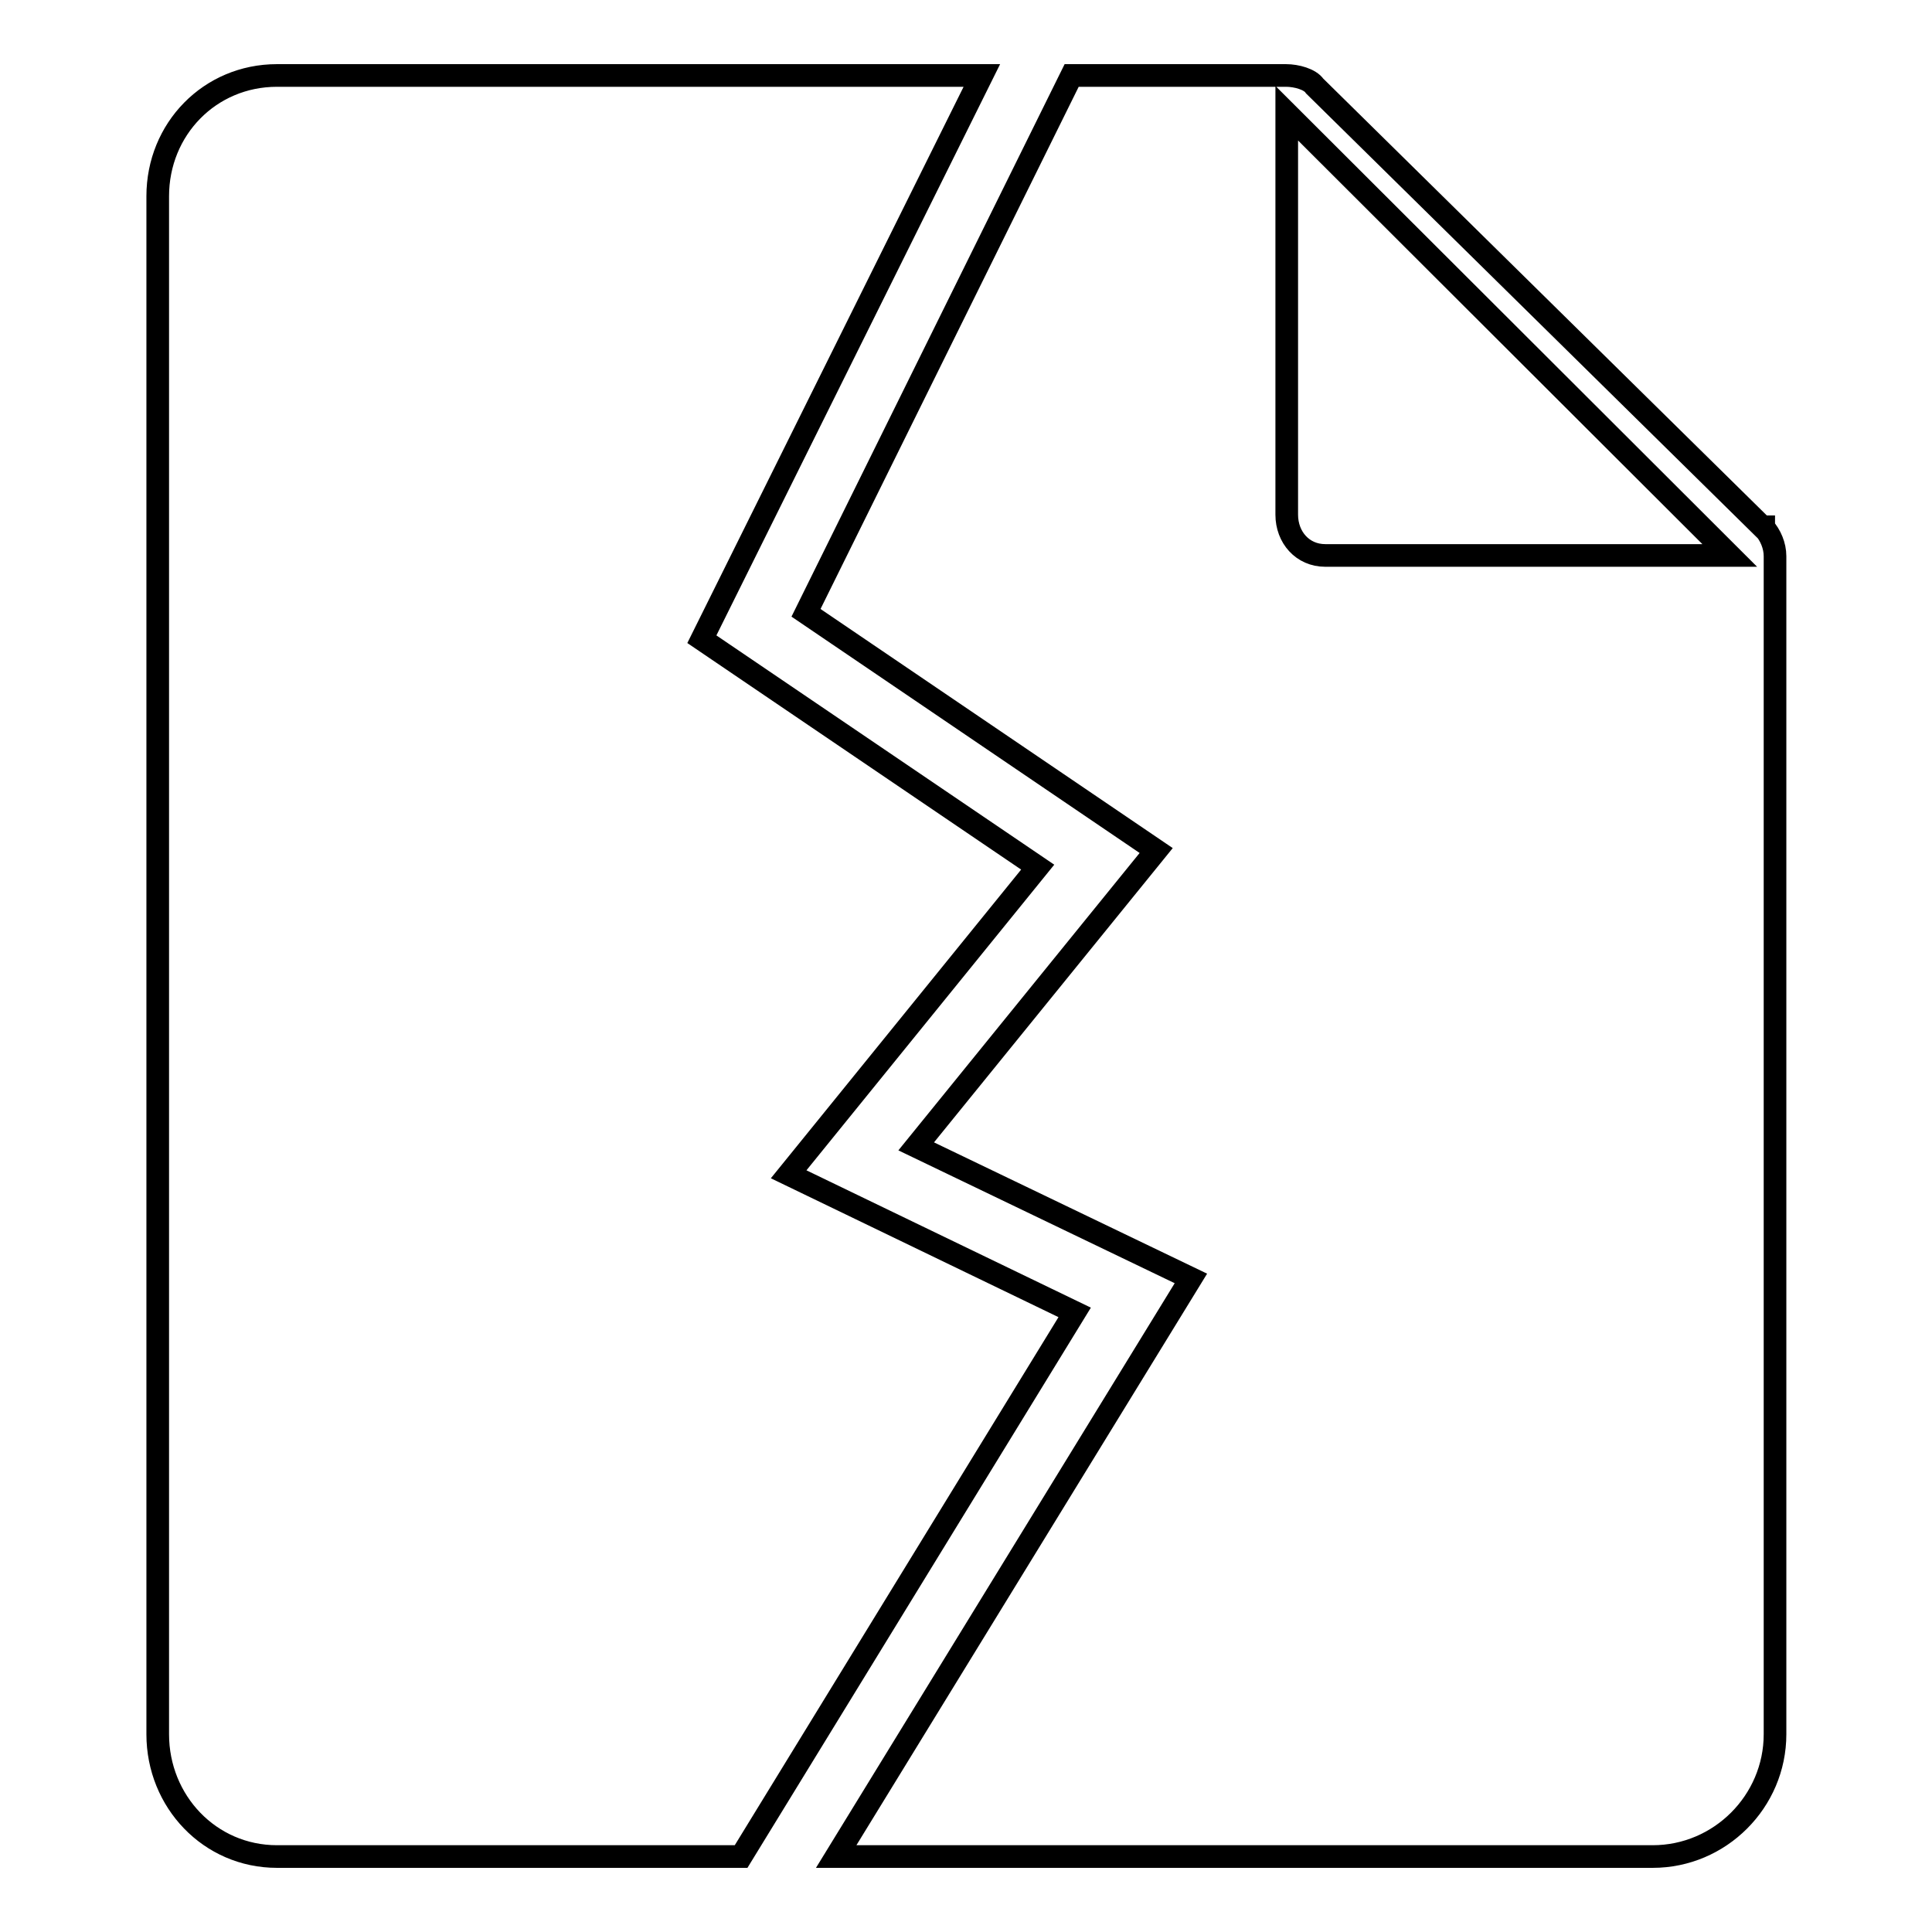
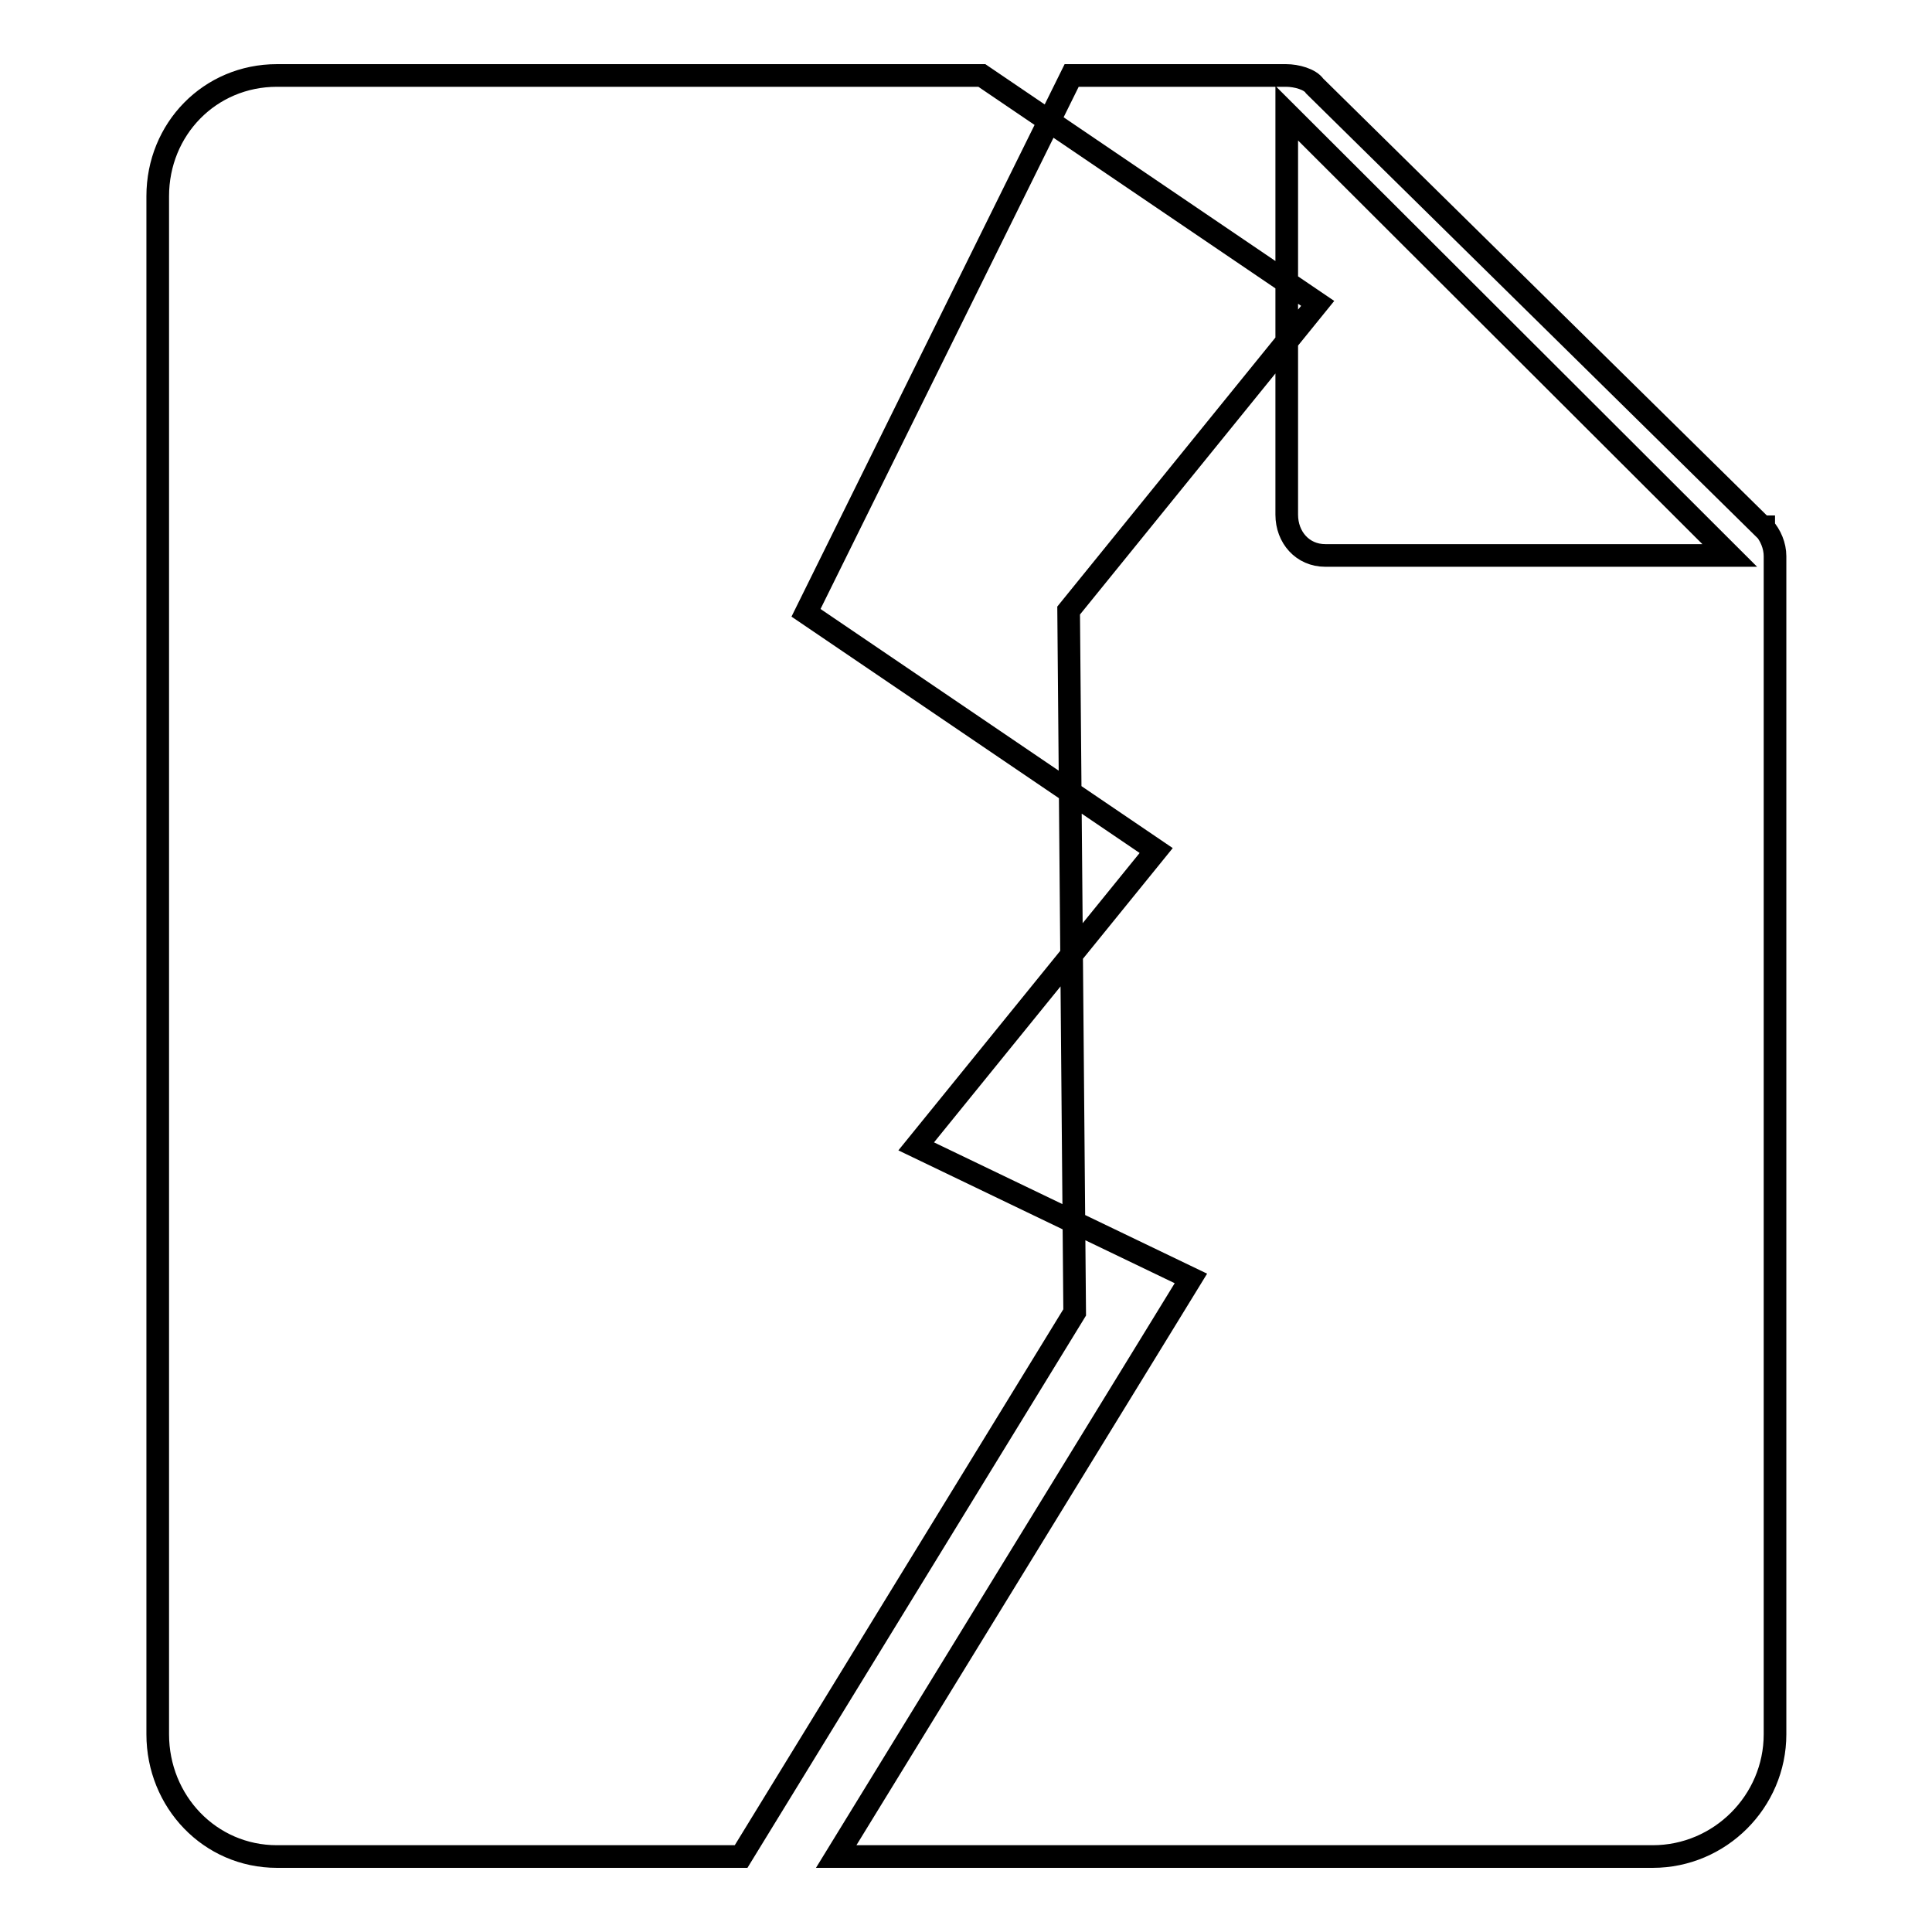
<svg xmlns="http://www.w3.org/2000/svg" version="1.1" x="0px" y="0px" viewBox="0 0 256 256" enable-background="new 0 0 256 256" xml:space="preserve">
  <g>
    <g>
-       <path stroke-width="3" fill-opacity="0" stroke="#000000" d="M142.4,173.9L98.2,246H36.7c-8.9,0-15.8-7.3-15.8-16.2V26c0-8.9,6.9-16,15.8-16h93.4L93,84.7l44.5,30.2l-33,40.7L142.4,173.9z M174.3,11.4L174.3,11.4L174.3,11.4L174.3,11.4z M235.2,73.7C235.2,73.7,235.2,73.7,235.2,73.7v156.1c0,8.9-7.3,16.2-16.2,16.2H110.8l47-76.6l-36.4-17.5l31.8-39.2l-46.4-31.5L142,10h28.4c0,0,0,0,0,0l0,0c1.4,0,3.2,0.5,3.8,1.4c0,0,0,0,0,0l59.3,58.4c0,0,0.2,0,0.2,0h0c0,0,0,0.1,0,0.1C234.6,70.9,235.2,72.3,235.2,73.7z M229.2,73.6L170.5,15v53.2c0,3,2.1,5.4,5.1,5.4L229.2,73.6L229.2,73.6z" />
+       <path stroke-width="3" fill-opacity="0" stroke="#000000" d="M142.4,173.9L98.2,246H36.7c-8.9,0-15.8-7.3-15.8-16.2V26c0-8.9,6.9-16,15.8-16h93.4l44.5,30.2l-33,40.7L142.4,173.9z M174.3,11.4L174.3,11.4L174.3,11.4L174.3,11.4z M235.2,73.7C235.2,73.7,235.2,73.7,235.2,73.7v156.1c0,8.9-7.3,16.2-16.2,16.2H110.8l47-76.6l-36.4-17.5l31.8-39.2l-46.4-31.5L142,10h28.4c0,0,0,0,0,0l0,0c1.4,0,3.2,0.5,3.8,1.4c0,0,0,0,0,0l59.3,58.4c0,0,0.2,0,0.2,0h0c0,0,0,0.1,0,0.1C234.6,70.9,235.2,72.3,235.2,73.7z M229.2,73.6L170.5,15v53.2c0,3,2.1,5.4,5.1,5.4L229.2,73.6L229.2,73.6z" />
    </g>
  </g>
</svg>